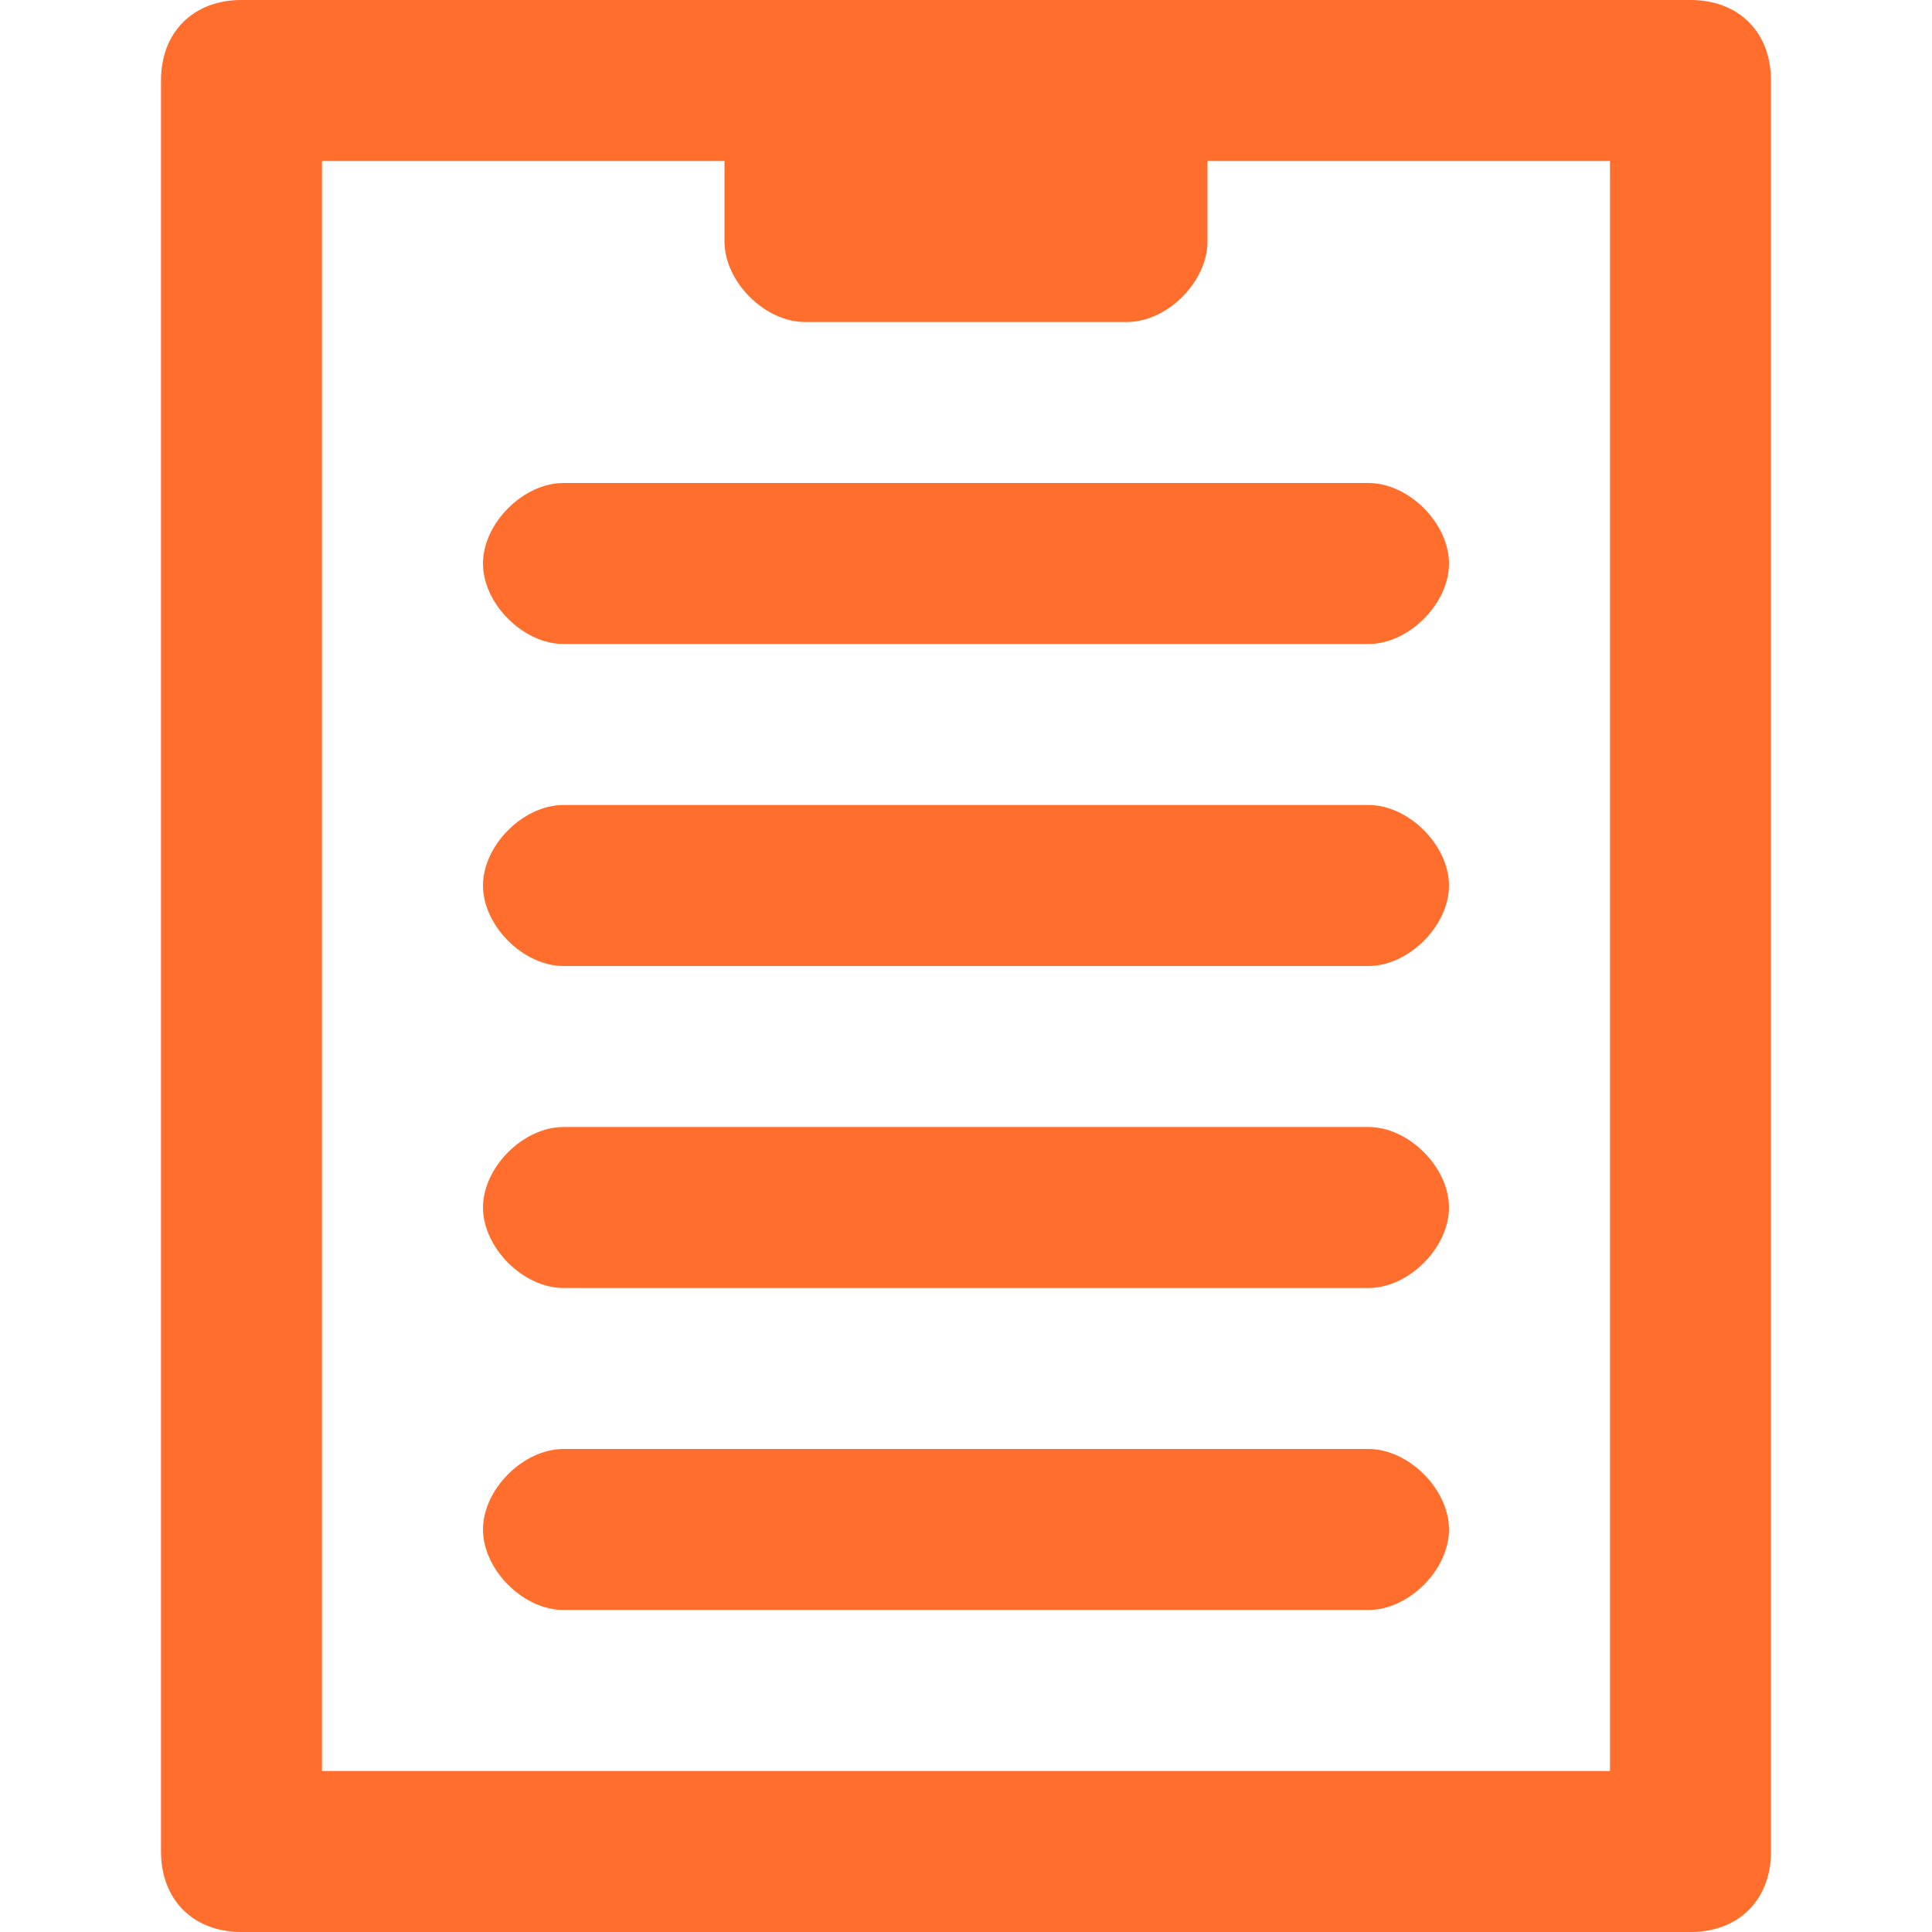
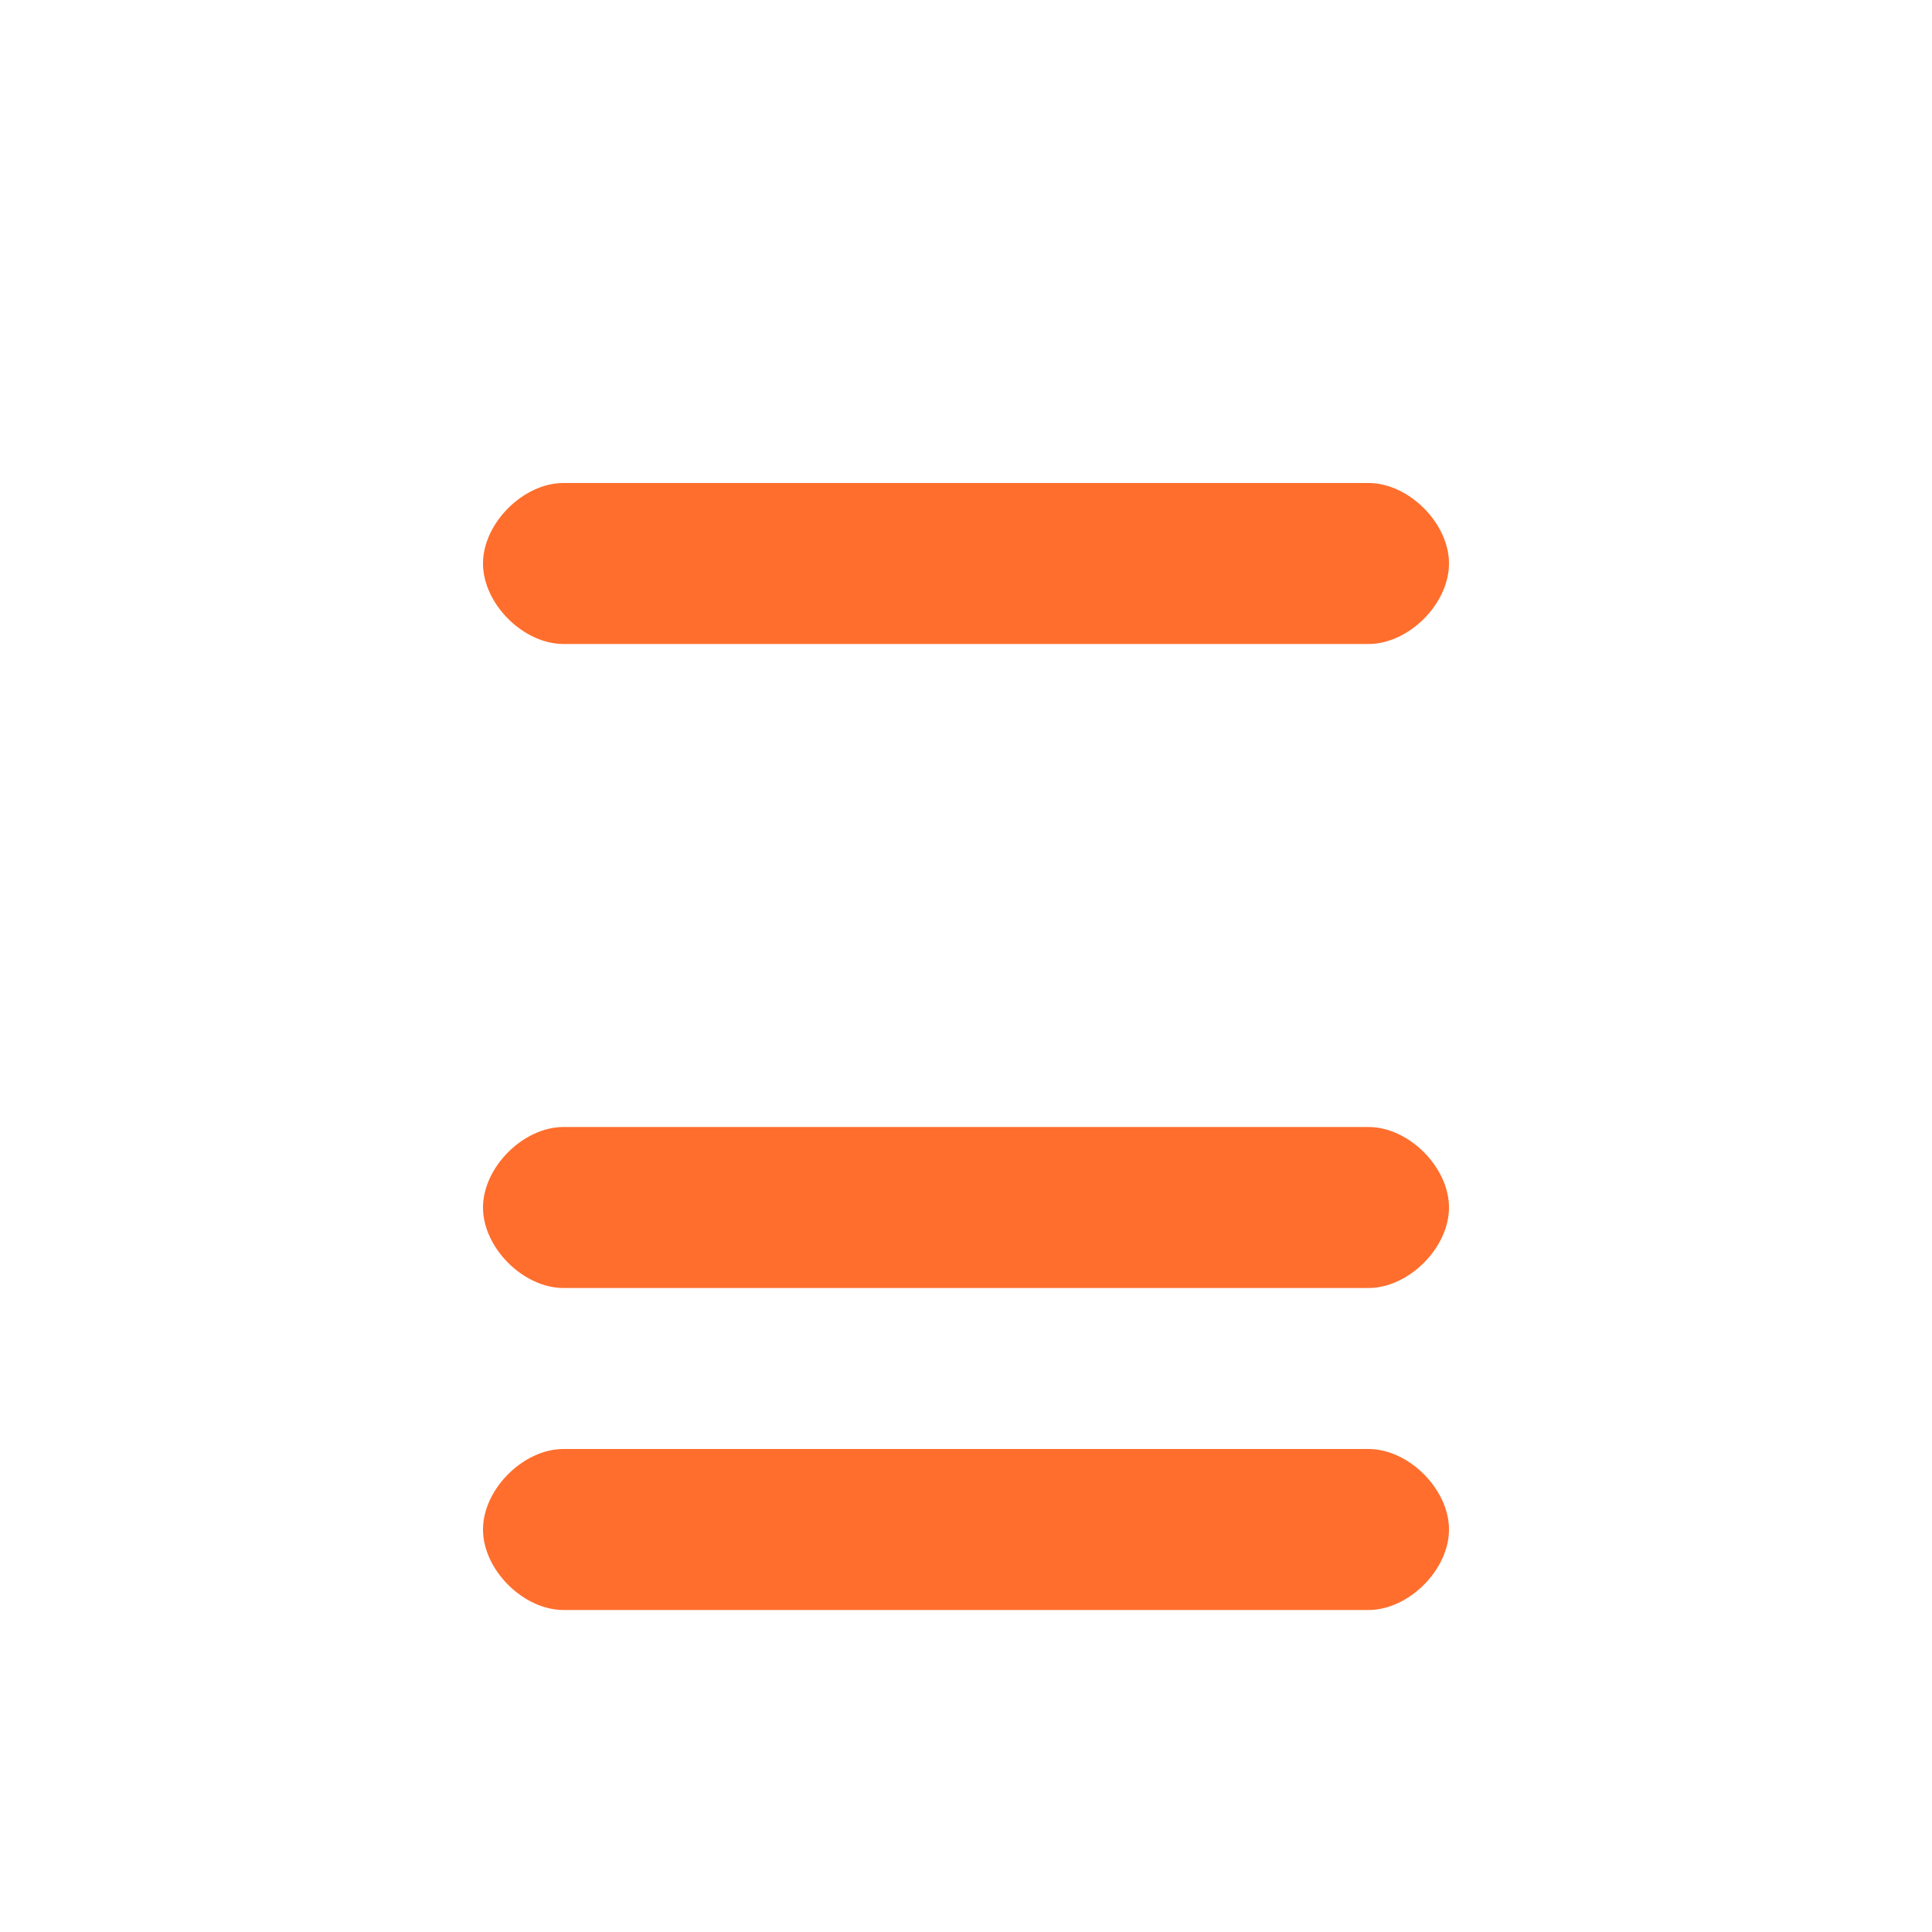
<svg xmlns="http://www.w3.org/2000/svg" version="1.1" id="レイヤー_1" x="0px" y="0px" width="24px" height="24px" viewBox="0 0 24 24" style="enable-background:new 0 0 24 24;" xml:space="preserve">
  <style type="text/css">
	.st0{fill:#FF6E2D;}
</style>
  <g>
-     <path class="st0" d="M21,0H3C2.4,0,2,0.4,2,1v22c0,0.6,0.4,1,1,1h18c0.6,0,1-0.4,1-1V1C22,0.4,21.6,0,21,0z M20,22H4V2h5v1   c0,0.5,0.5,1,1,1h4c0.5,0,1-0.5,1-1V2h5V22z" />
    <path class="st0" d="M17,18H7c-0.5,0-1,0.5-1,1s0.5,1,1,1h10c0.5,0,1-0.5,1-1S17.5,18,17,18z" />
    <path class="st0" d="M17,14H7c-0.5,0-1,0.5-1,1s0.5,1,1,1h10c0.5,0,1-0.5,1-1S17.5,14,17,14z" />
-     <path class="st0" d="M17,10H7c-0.5,0-1,0.5-1,1s0.5,1,1,1h10c0.5,0,1-0.5,1-1S17.5,10,17,10z" />
    <path class="st0" d="M7,6C6.5,6,6,6.5,6,7s0.5,1,1,1h10c0.5,0,1-0.5,1-1s-0.5-1-1-1H7z" />
  </g>
</svg>